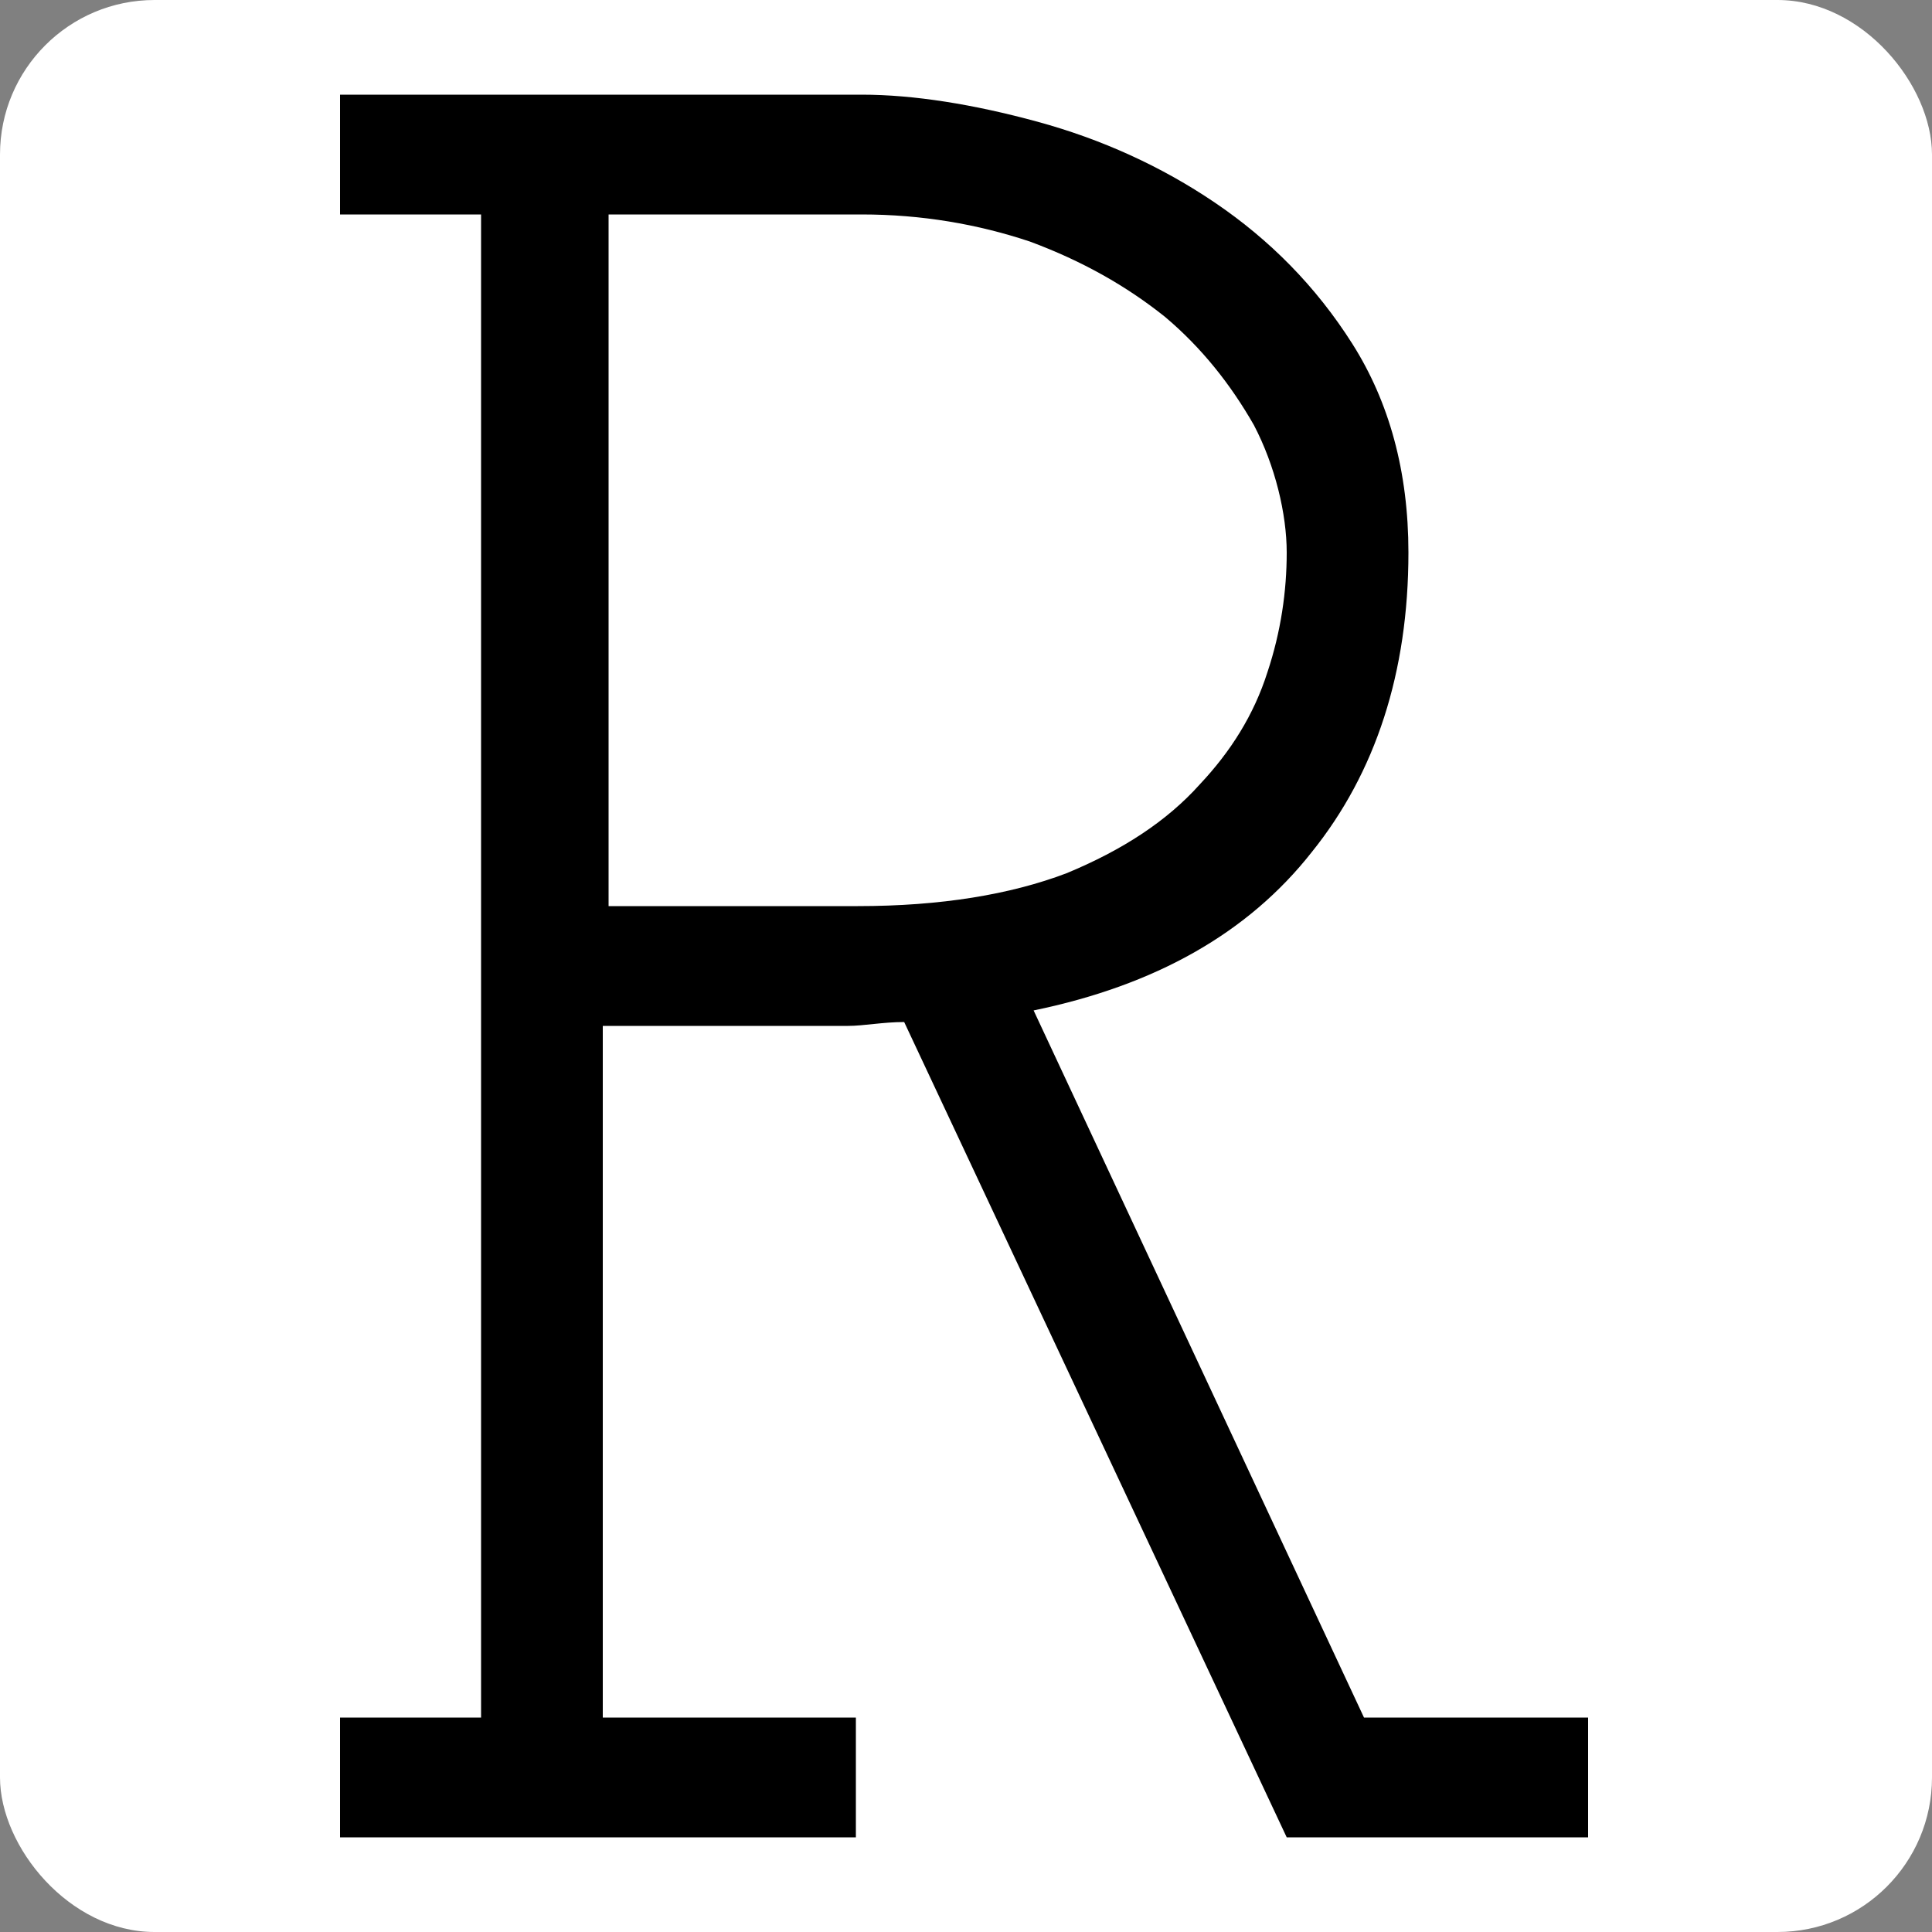
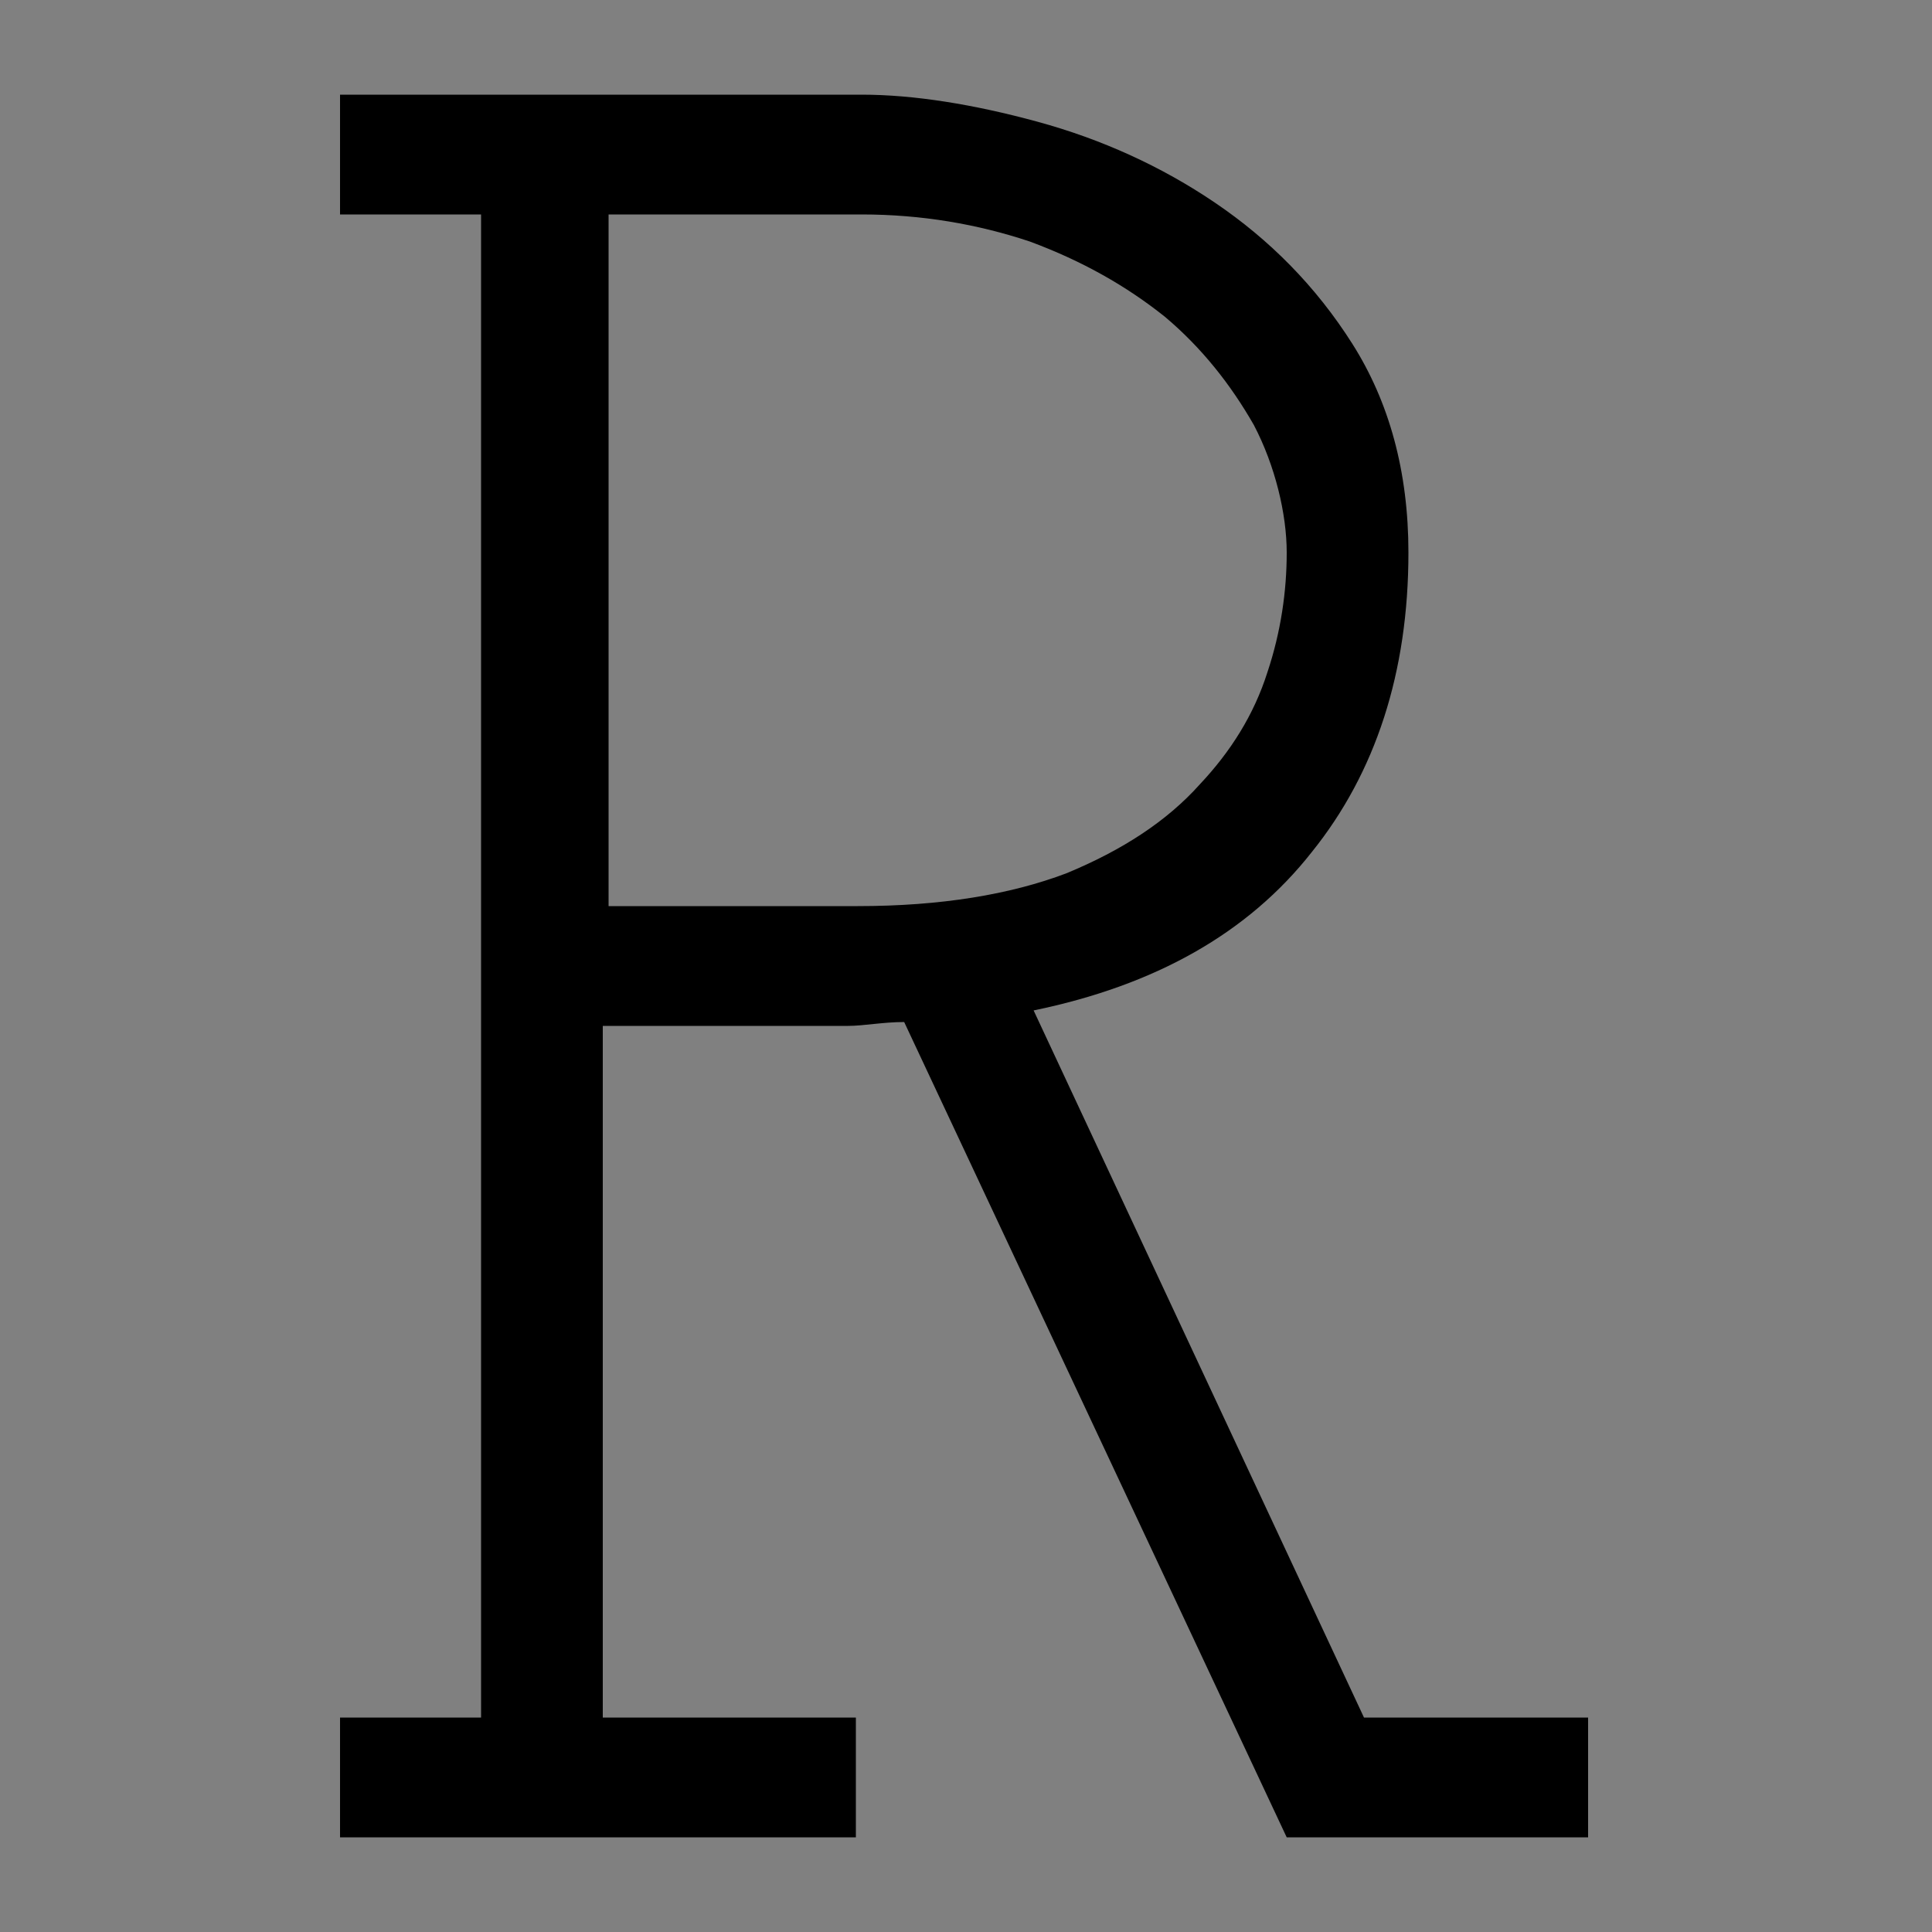
<svg xmlns="http://www.w3.org/2000/svg" id="Layer_1" version="1.1" viewBox="0 0 100 100">
  <rect x="0" y="0" width="100" height="100" fill="#808080" stroke="none" />
  <defs>
    <style>
      .st0 {
        fill: #fff;
      }
    </style>
  </defs>
-   <rect class="st0" width="100" height="100" rx="8" ry="8" />
  <path d="M17.6,95.1v-6.2h7.3V11.1h-7.3v-6.2h27c2.7,0,5.8.5,9.1,1.4,3.3.9,6.4,2.3,9.2,4.2,2.8,1.9,5.2,4.3,7.1,7.3,1.9,3,2.9,6.6,2.9,10.8,0,6.2-1.7,11.4-5,15.5-3.3,4.2-8.1,6.9-14.4,8.2l17.1,36.6h11.6v6.2h-15.6l-19.8-42.2c-1.1,0-2.1.2-2.9.2-.8,0-1.8,0-2.9,0h-9.8v35.8h13.1v6.2h-26.9ZM31.4,46.9h13c4.3,0,7.9-.6,10.8-1.7,2.9-1.2,5.2-2.7,6.9-4.6,1.6-1.7,2.8-3.6,3.5-5.8.7-2.1,1-4.2,1-6.2s-.6-4.5-1.7-6.6c-1.2-2.1-2.7-4-4.6-5.6-2-1.6-4.3-2.9-7-3.9-2.7-.9-5.6-1.4-8.7-1.4h-13.1v35.8Z" />
</svg>